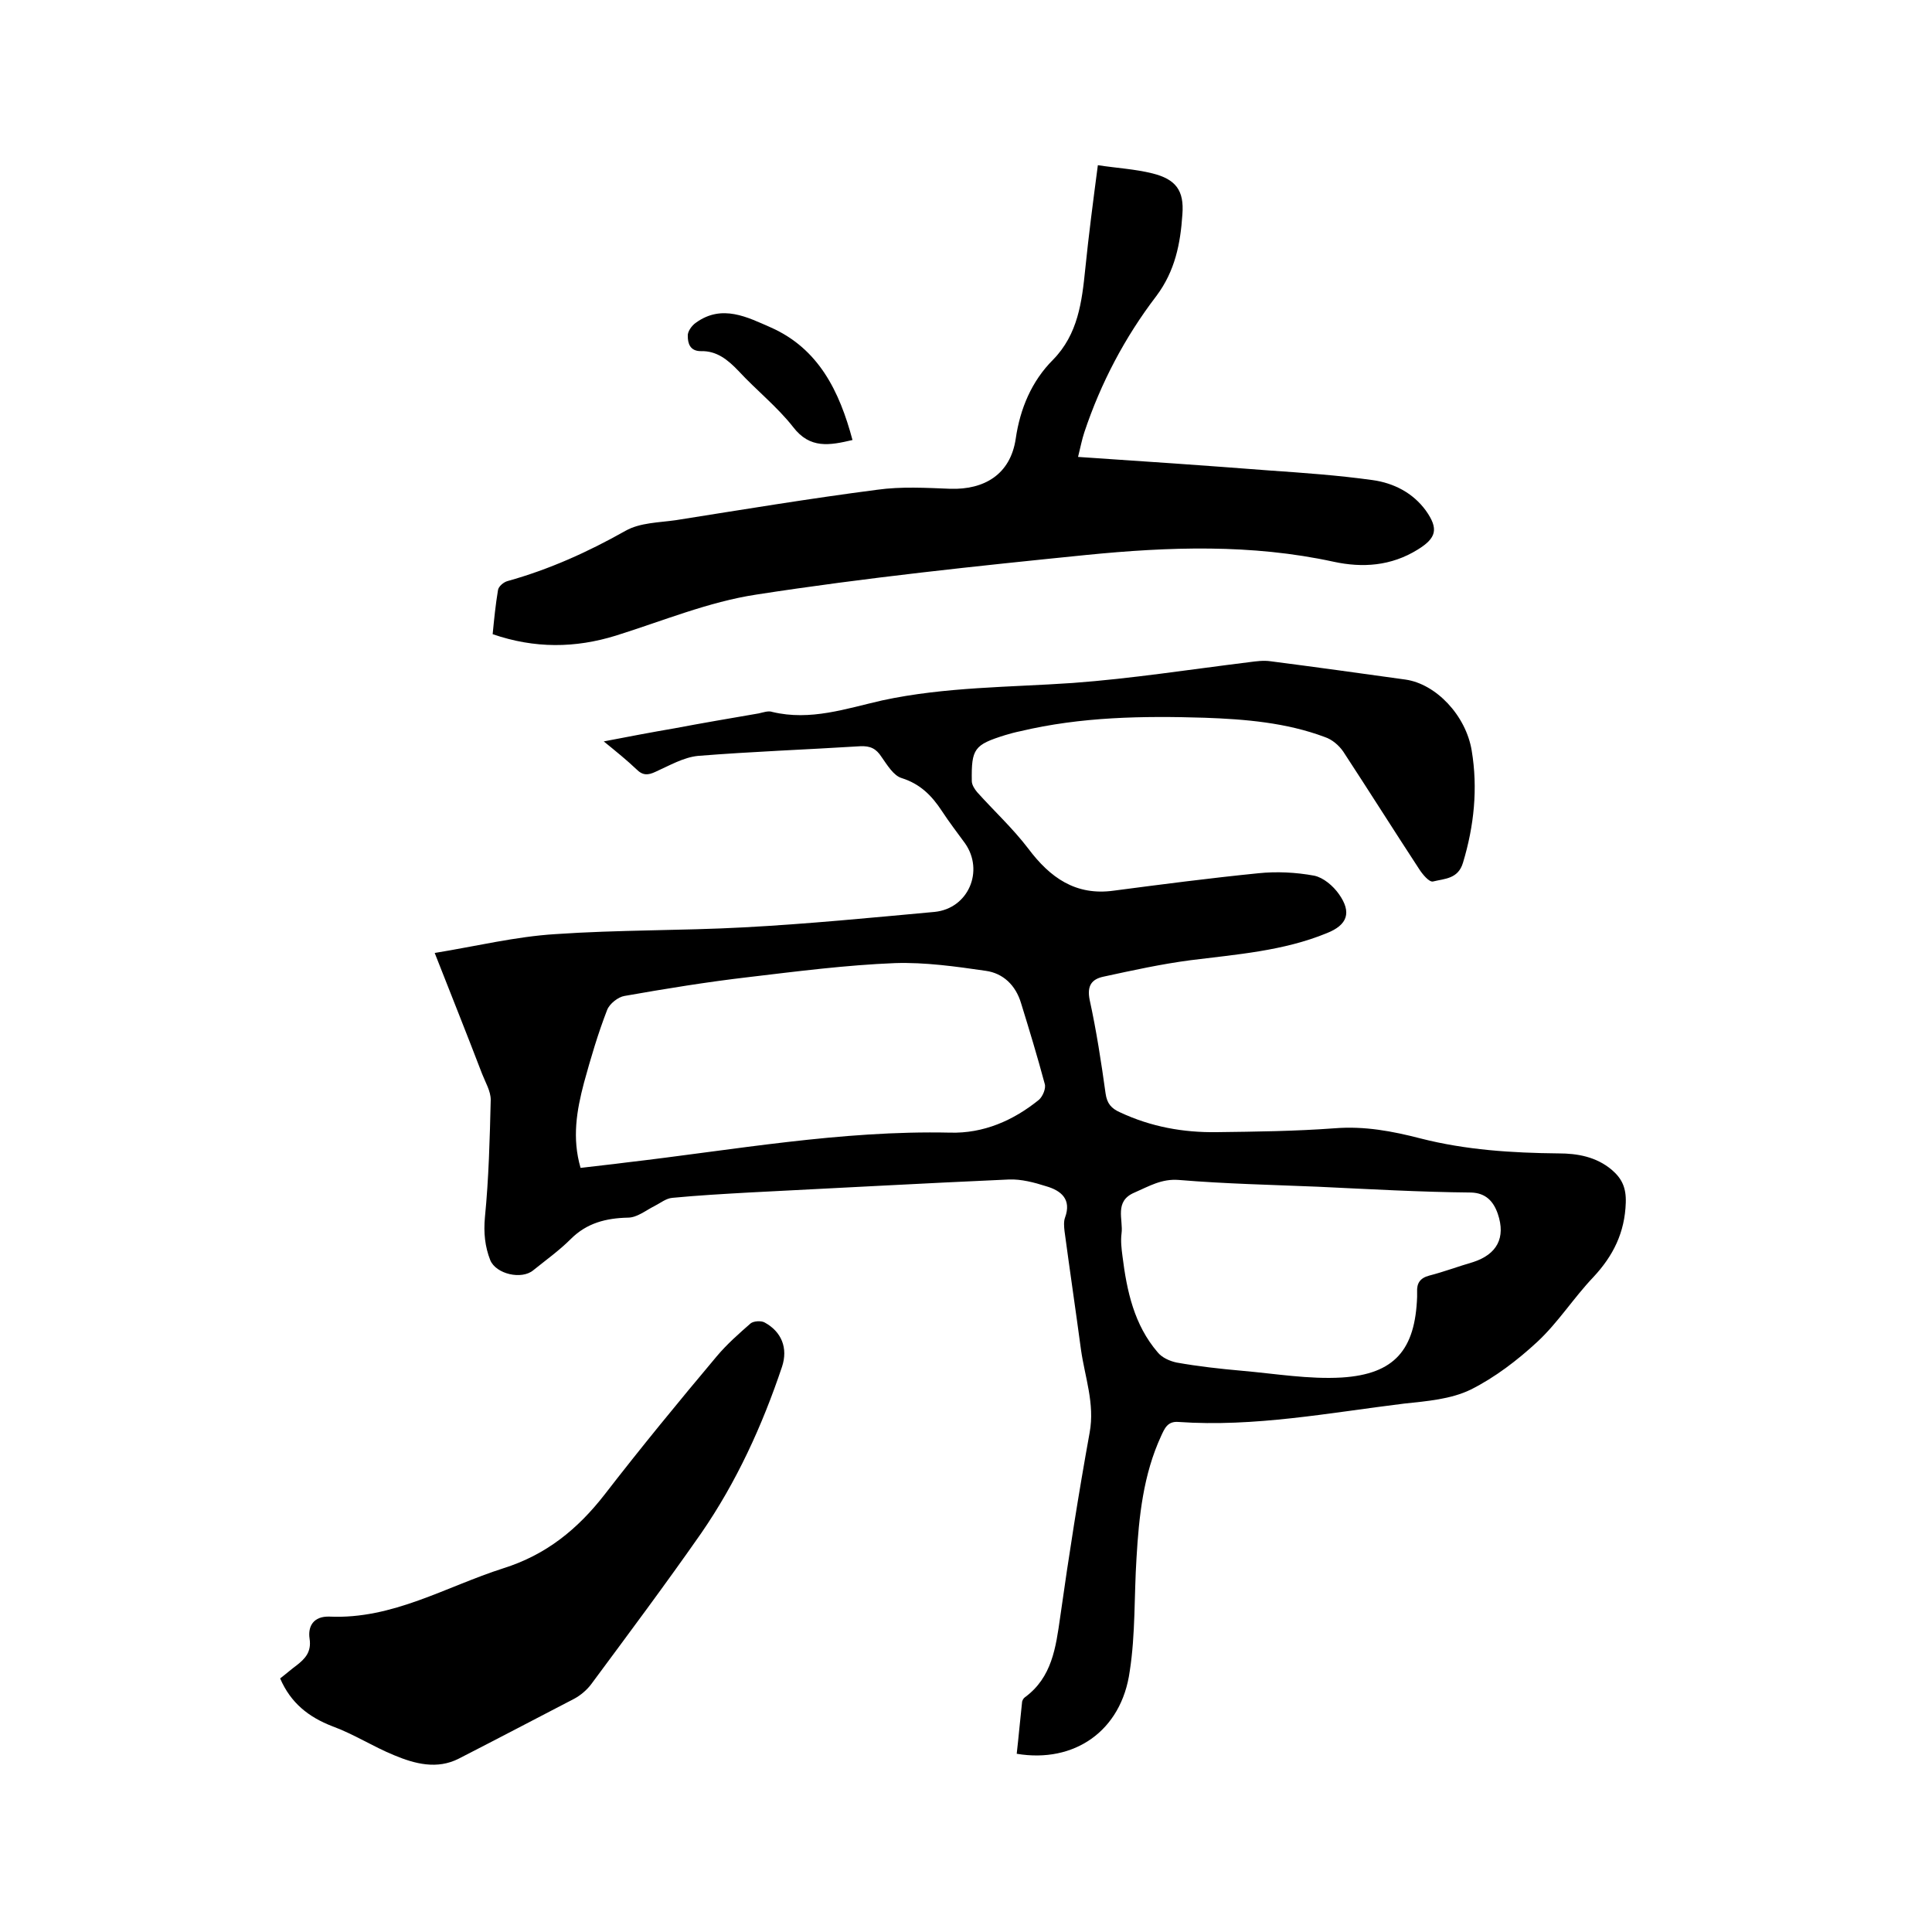
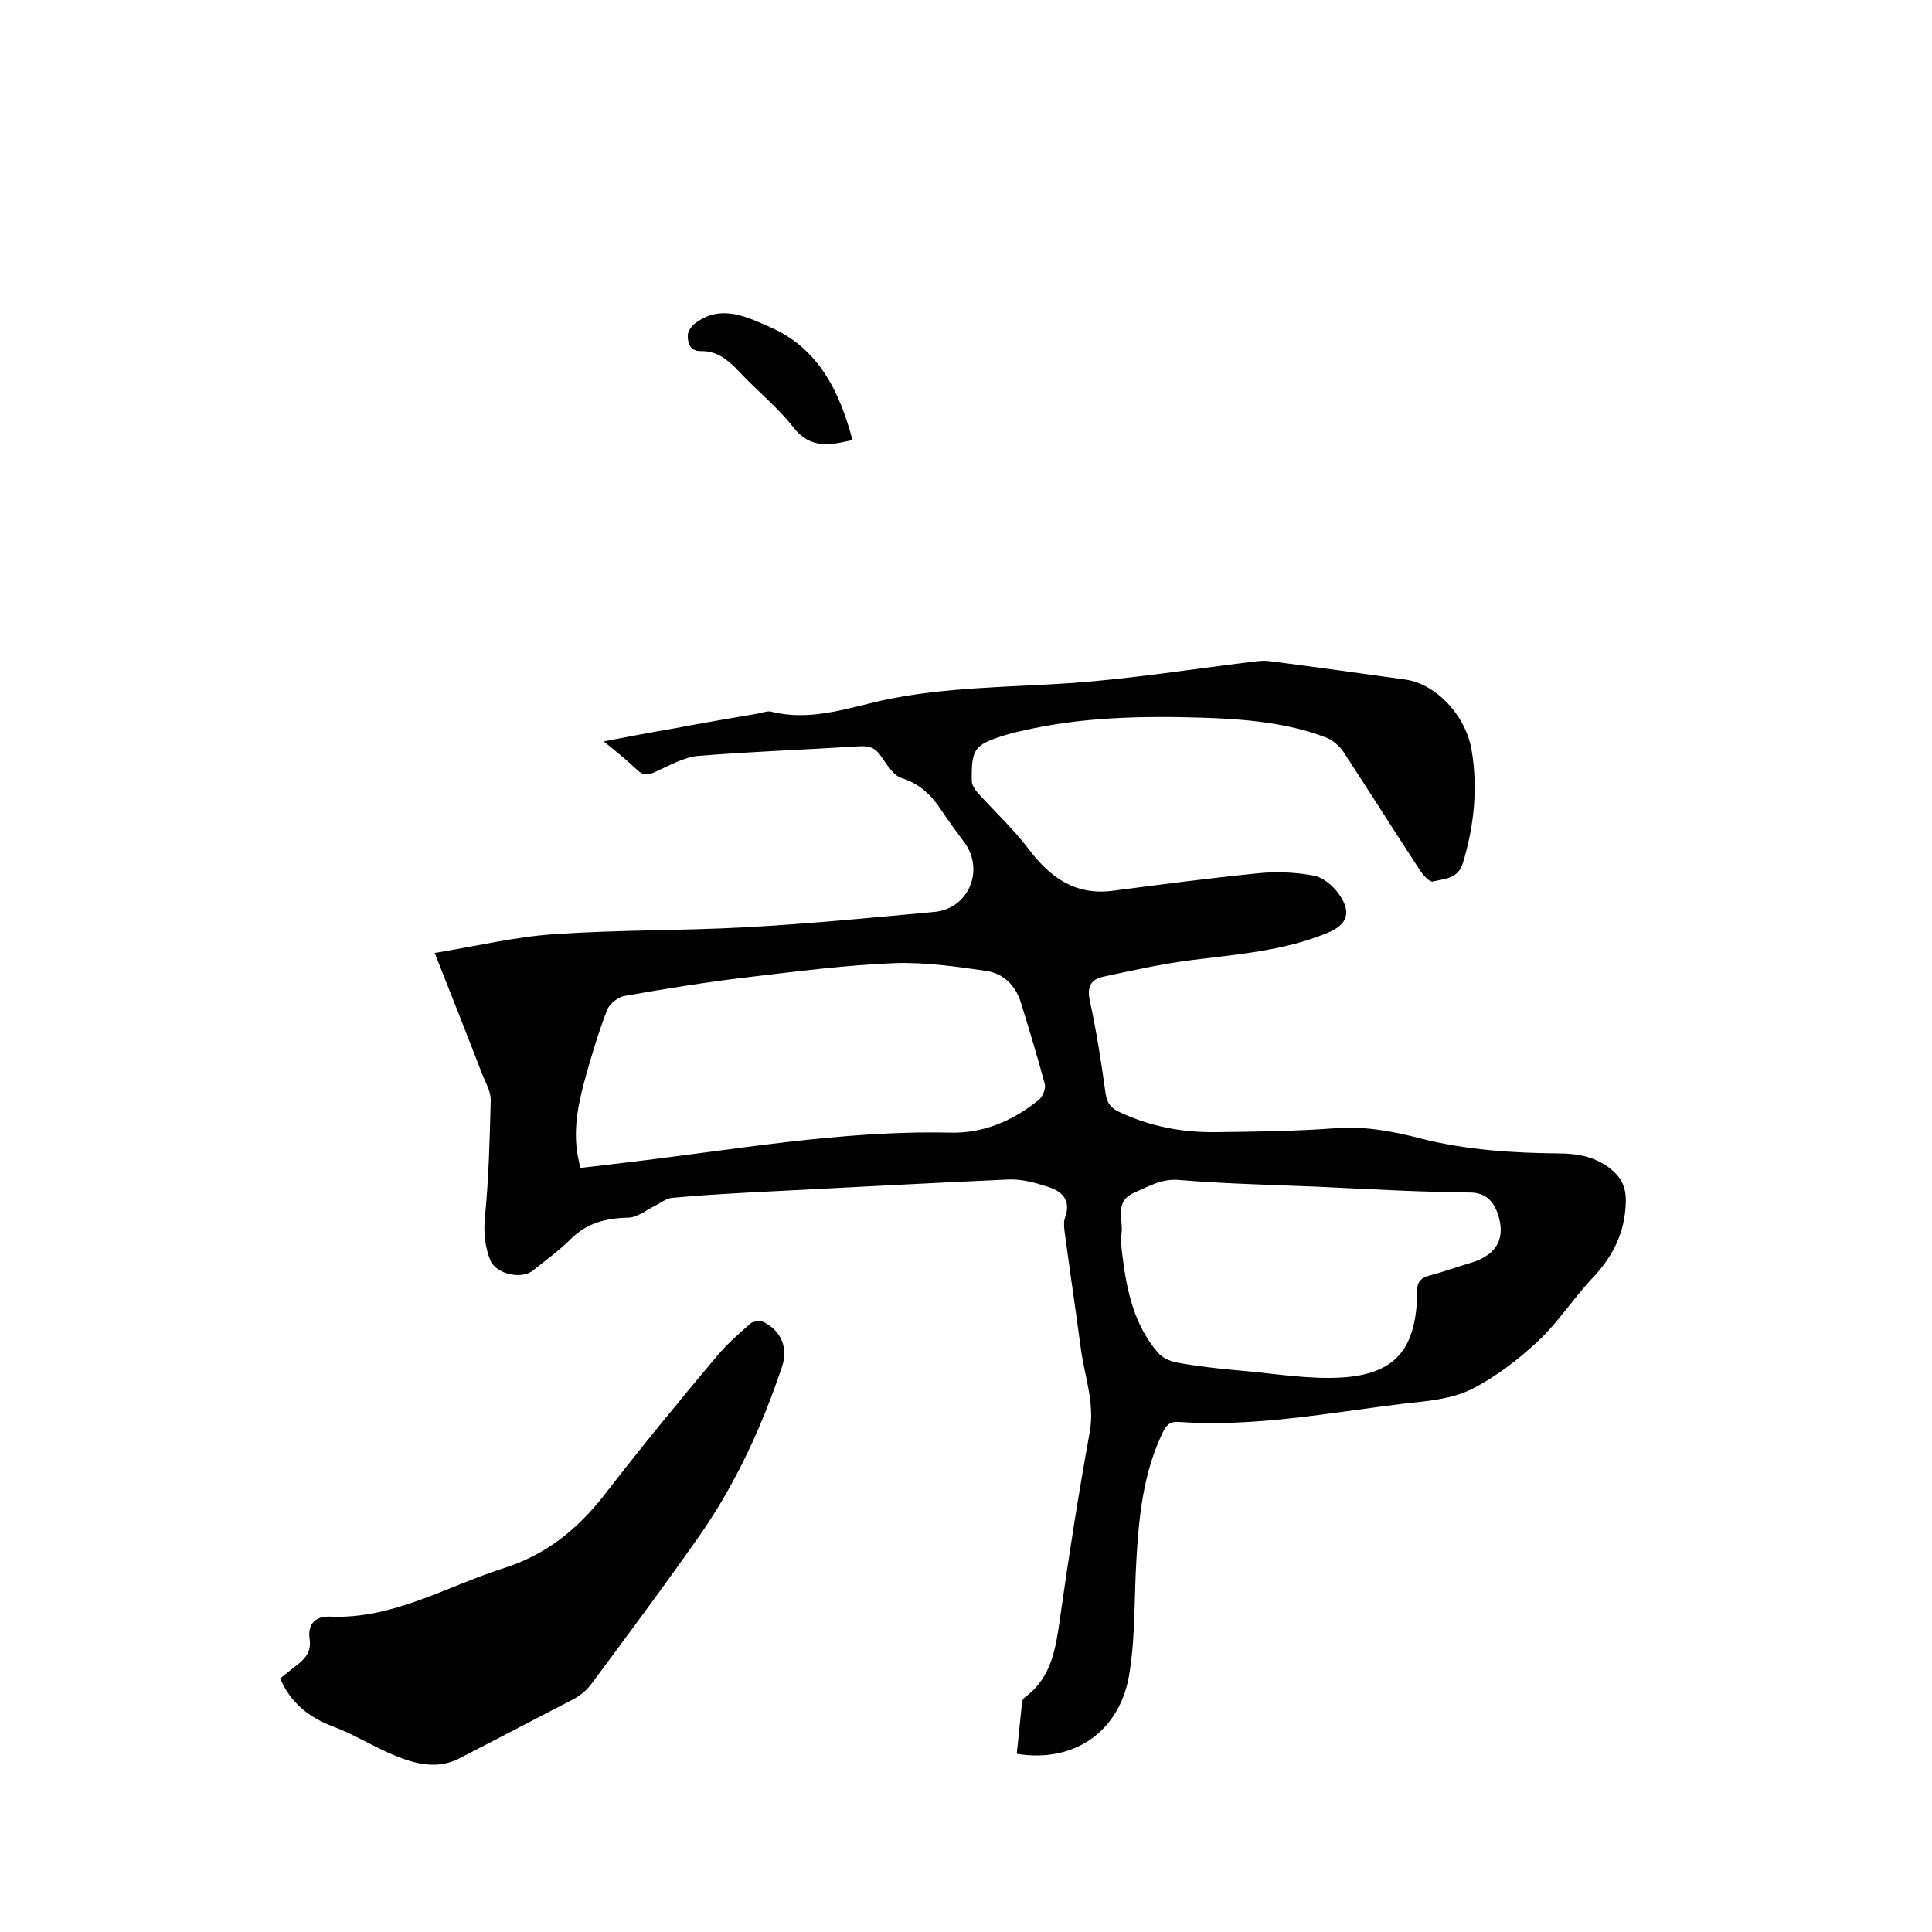
<svg xmlns="http://www.w3.org/2000/svg" enable-background="new 0 0 400 400" viewBox="0 0 400 400">
  <path d="m210.5 363.1c.4-3.5.7-7 1.1-10.6 0-.4.3-.9.6-1.1 5.6-4.1 6.4-10.3 7.3-16.6 1.8-12.8 3.8-25.5 6.1-38.2 1.1-6-1-11.5-1.8-17.2-1.1-8.2-2.3-16.3-3.4-24.5-.1-.9-.2-2 .1-2.8 1.4-3.8-.8-5.6-3.9-6.5-2.5-.8-5.2-1.5-7.7-1.4-18 .8-35.9 1.8-53.9 2.7-5.3.3-10.6.6-15.8 1.1-1.3.1-2.5 1.1-3.7 1.7-1.8.9-3.6 2.4-5.5 2.4-4.5.1-8.5 1.1-11.8 4.4-2.4 2.4-5.2 4.4-7.8 6.5-2.4 2-7.7.8-8.9-2.1-1.1-2.8-1.4-5.7-1.1-8.9.8-8.1 1-16.2 1.2-24.3 0-1.8-1.1-3.6-1.8-5.4-3.1-8.1-6.3-16.1-9.8-25 8.6-1.4 16.8-3.4 25-3.9 13-.9 26-.7 39-1.4 13.2-.7 26.4-2 39.5-3.2 7-.7 10.3-8.5 6.3-14.2-1.6-2.2-3.3-4.4-4.8-6.7-2.1-3.2-4.5-5.6-8.3-6.8-1.7-.5-3-2.7-4.2-4.4-1.1-1.7-2.3-2.3-4.4-2.2-11.2.7-22.4 1.1-33.6 2-3 .3-5.9 2-8.8 3.3-1.5.7-2.6.8-3.9-.5-2-1.9-4.1-3.6-6.8-5.8 5.2-1 9.9-1.9 14.6-2.7 5.8-1.1 11.7-2.1 17.5-3.1.9-.2 2-.6 2.8-.3 7.9 1.9 15.3-.7 22.8-2.4 13-2.8 26.3-2.7 39.4-3.6 12.2-.9 24.3-2.8 36.5-4.3 1.5-.2 3-.4 4.4-.2 9.3 1.2 18.7 2.5 28 3.8 6.3.9 12.5 7.4 13.7 14.7 1.3 7.8.5 15.6-1.8 23.2-1 3.4-3.8 3.3-6.2 3.9-.8.2-2.2-1.5-2.9-2.6-5.3-8.1-10.4-16.2-15.7-24.3-.9-1.3-2.3-2.5-3.8-3-8-3-16.5-3.7-24.9-4-12.8-.4-25.6-.2-38.2 2.8-1 .2-2.1.5-3.1.8-6.4 2-7 2.8-6.9 9.5 0 .8.6 1.7 1.1 2.3 3.5 3.9 7.4 7.5 10.6 11.7 4.5 6 9.8 9.8 17.7 8.7 9.9-1.3 19.9-2.6 29.9-3.6 3.8-.4 7.8-.2 11.6.5 1.9.4 3.9 2.1 5.1 3.8 2.7 3.8 1.8 6.4-2.5 8.1-9 3.7-18.7 4.4-28.2 5.6-6.1.8-12 2.1-18 3.4-2.4.5-3.5 1.8-2.9 4.8 1.4 6.4 2.4 12.9 3.3 19.4.3 2.1 1.2 3.1 3 3.9 6.4 3 13.1 4.2 20 4.1 8.1-.1 16.3-.2 24.4-.8 6.2-.5 12 .6 17.8 2.1 9.4 2.4 18.9 3 28.6 3.1 3.9 0 7.8.7 11 3.4 2.1 1.8 3 3.7 2.9 6.8-.2 6.2-2.6 11-6.7 15.4-4.1 4.3-7.3 9.4-11.6 13.4-4.1 3.8-8.8 7.4-13.8 9.9-4.1 2-9.1 2.4-13.8 2.9-15.5 1.9-31 4.9-46.7 3.8-2.3-.2-2.9 1.4-3.6 2.9-3.7 8-4.6 16.7-5.1 25.3-.5 7.8-.2 15.7-1.4 23.4-1.7 12.4-11.5 19.1-23.4 17.1zm-90.3-121.3c3.2-.4 6.3-.7 9.3-1.1 22.4-2.6 44.6-6.7 67.2-6.2 6.9.2 13.1-2.5 18.4-6.8.8-.7 1.5-2.4 1.2-3.3-1.5-5.6-3.2-11.2-4.9-16.7-1.1-3.7-3.7-6.2-7.3-6.7-6.2-.9-12.6-1.8-18.8-1.6-10.1.4-20.2 1.7-30.3 2.9-8.6 1-17.2 2.4-25.7 3.9-1.3.2-3.1 1.6-3.6 2.9-1.9 4.9-3.4 10-4.8 15.1-1.5 5.7-2.5 11.4-.7 17.6zm152.7 3.9c-9.6-.4-19.2-.6-28.8-1.4-3.6-.3-6.2 1.3-9.2 2.6-4.3 1.8-2.3 5.6-2.7 8.5-.2 1.5 0 3.2.2 4.7.9 7.2 2.4 14.2 7.3 19.9.9 1.1 2.5 1.8 3.9 2.1 4.5.8 9 1.3 13.5 1.7 6.9.6 13.9 1.8 20.7 1.4 11-.7 15.2-5.8 15.6-16.7 0-.3 0-.6 0-1-.1-1.8.6-2.9 2.5-3.4 3.1-.8 6-1.9 9.1-2.8 4.9-1.6 6.8-5 5.1-10-.9-2.6-2.5-4.3-5.5-4.4-10.6-.1-21.1-.7-31.7-1.2z" />
-   <path d="m223.2 94.6c13.6.9 26.6 1.8 39.5 2.8 7.2.5 14.3 1 21.5 2 4.3.6 8.3 2.6 11 6.3 2.7 3.8 2.2 5.7-1.7 8.1-5.5 3.4-11.4 3.8-17.4 2.5-17-3.7-34.1-3.1-51.2-1.4-22.8 2.3-45.7 4.7-68.3 8.2-9.9 1.5-19.5 5.5-29.1 8.5-8.4 2.6-16.8 2.7-25.5-.3.3-3.1.6-6.1 1.1-9.1.1-.8 1.2-1.7 2-1.9 8.6-2.4 16.6-6 24.4-10.4 3-1.7 6.9-1.7 10.4-2.2 13.9-2.2 27.8-4.5 41.7-6.3 5-.7 10.1-.4 15.2-.2 6.9.2 12.4-2.9 13.5-10.4.9-6.2 3.3-11.9 7.7-16.3 5.2-5.3 6-12 6.7-18.9s1.6-13.8 2.6-21.4c3.9.6 7.7.8 11.3 1.7 4.8 1.2 6.6 3.5 6.2 8.5-.4 6-1.5 11.7-5.4 16.9-6.5 8.5-11.5 18-14.9 28.2-.5 1.5-.8 3.1-1.3 5.1z" />
  <path d="m58 347.5c1.3-1 2.3-1.9 3.4-2.7 1.8-1.4 3.1-2.8 2.7-5.5-.4-2.6.8-4.7 4.1-4.6 13.1.6 24.1-6.2 36-10 8.9-2.8 15.4-8.1 21-15.3 7.5-9.7 15.3-19.2 23.2-28.6 2.1-2.5 4.6-4.7 7-6.8.6-.5 2.2-.6 2.9-.2 3.5 1.9 4.9 5.3 3.6 9.2-4.1 12.2-9.4 23.8-16.7 34.4-7.4 10.6-15.1 20.9-22.8 31.3-.9 1.2-2.2 2.3-3.5 3-7.9 4.1-15.9 8.3-23.9 12.4-4.5 2.3-9.1 1.1-13.4-.7-4.4-1.8-8.4-4.4-12.8-6-4.9-1.9-8.6-4.8-10.8-9.9z" />
  <path d="m176.5 91.1c-4.7 1.1-8.8 1.9-12.3-2.7-3.3-4.2-7.6-7.6-11.3-11.6-2.2-2.3-4.5-4.2-7.8-4.1-2.3 0-2.7-1.7-2.7-3.1-.1-.9.8-2.2 1.7-2.8 5.4-3.9 10.7-1.1 15.5 1 9.9 4.4 14.2 13.2 16.9 23.3z" />
</svg>